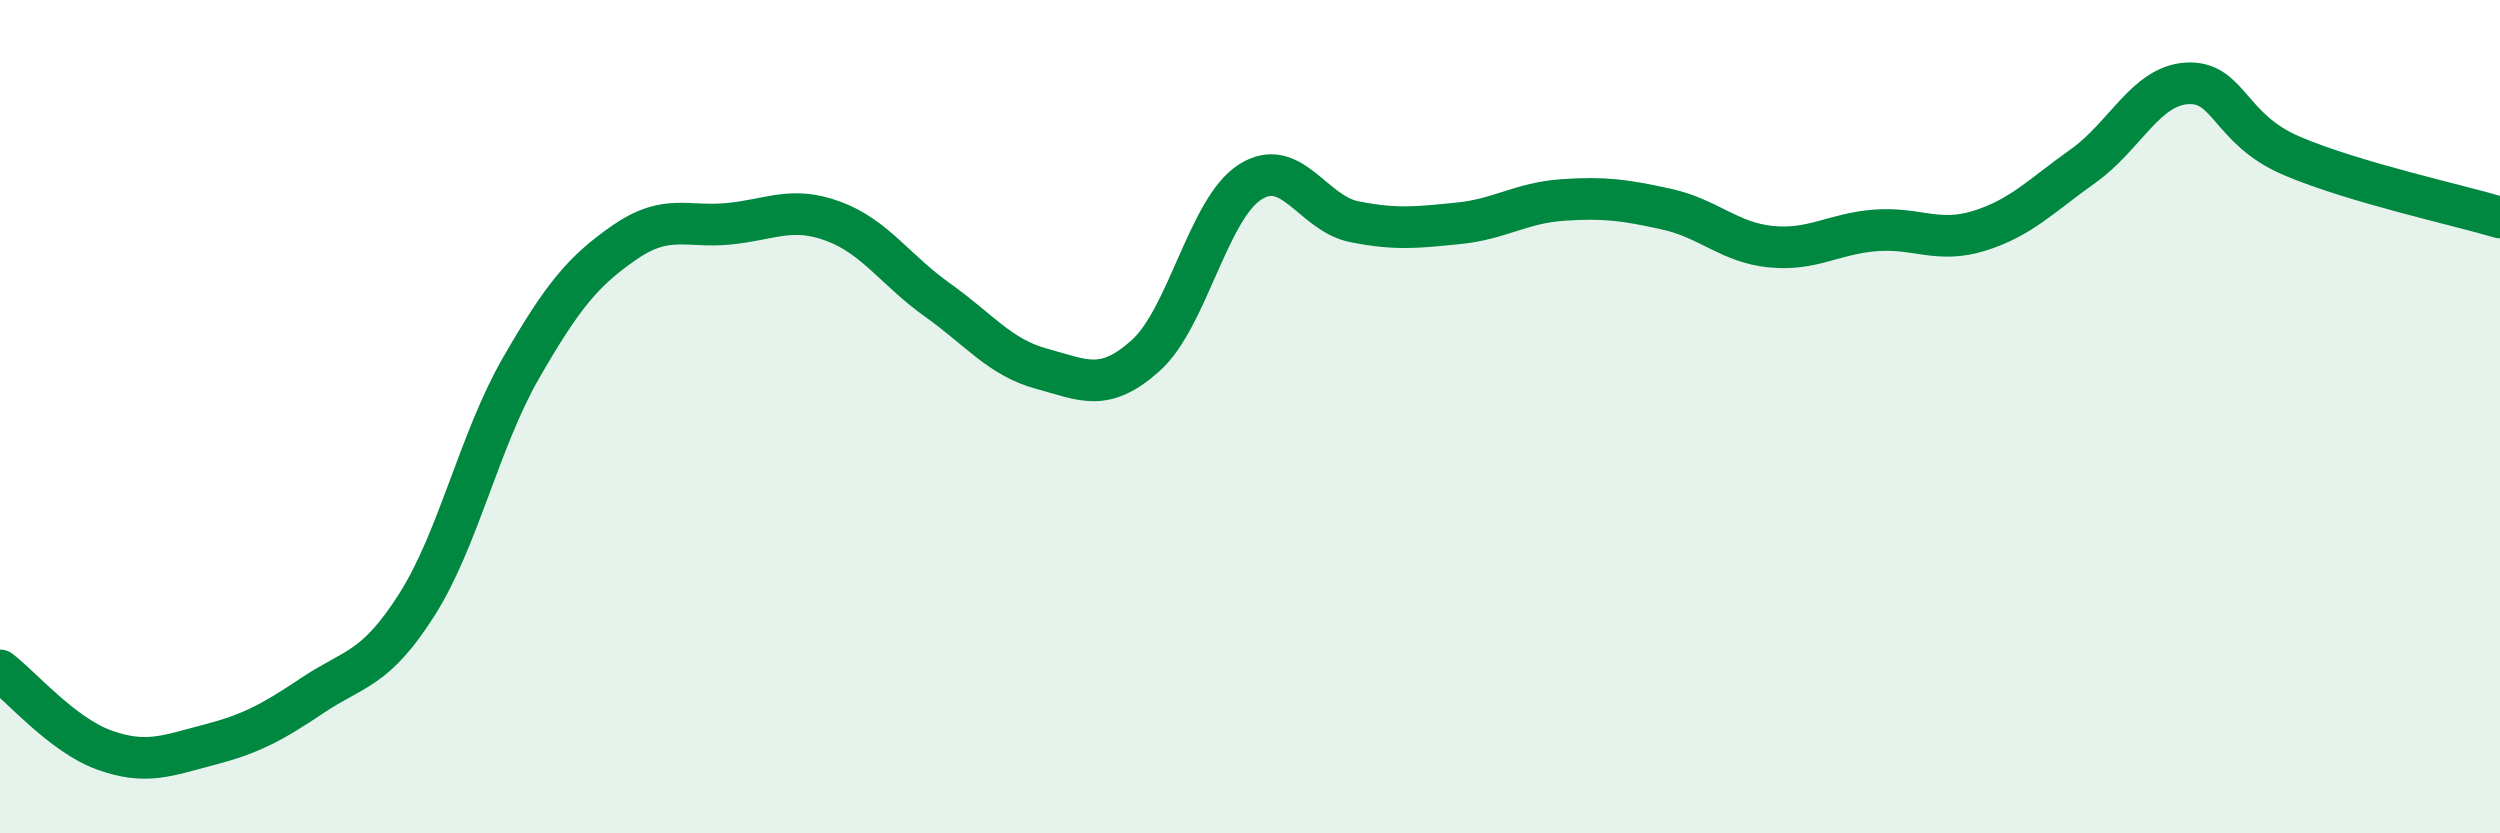
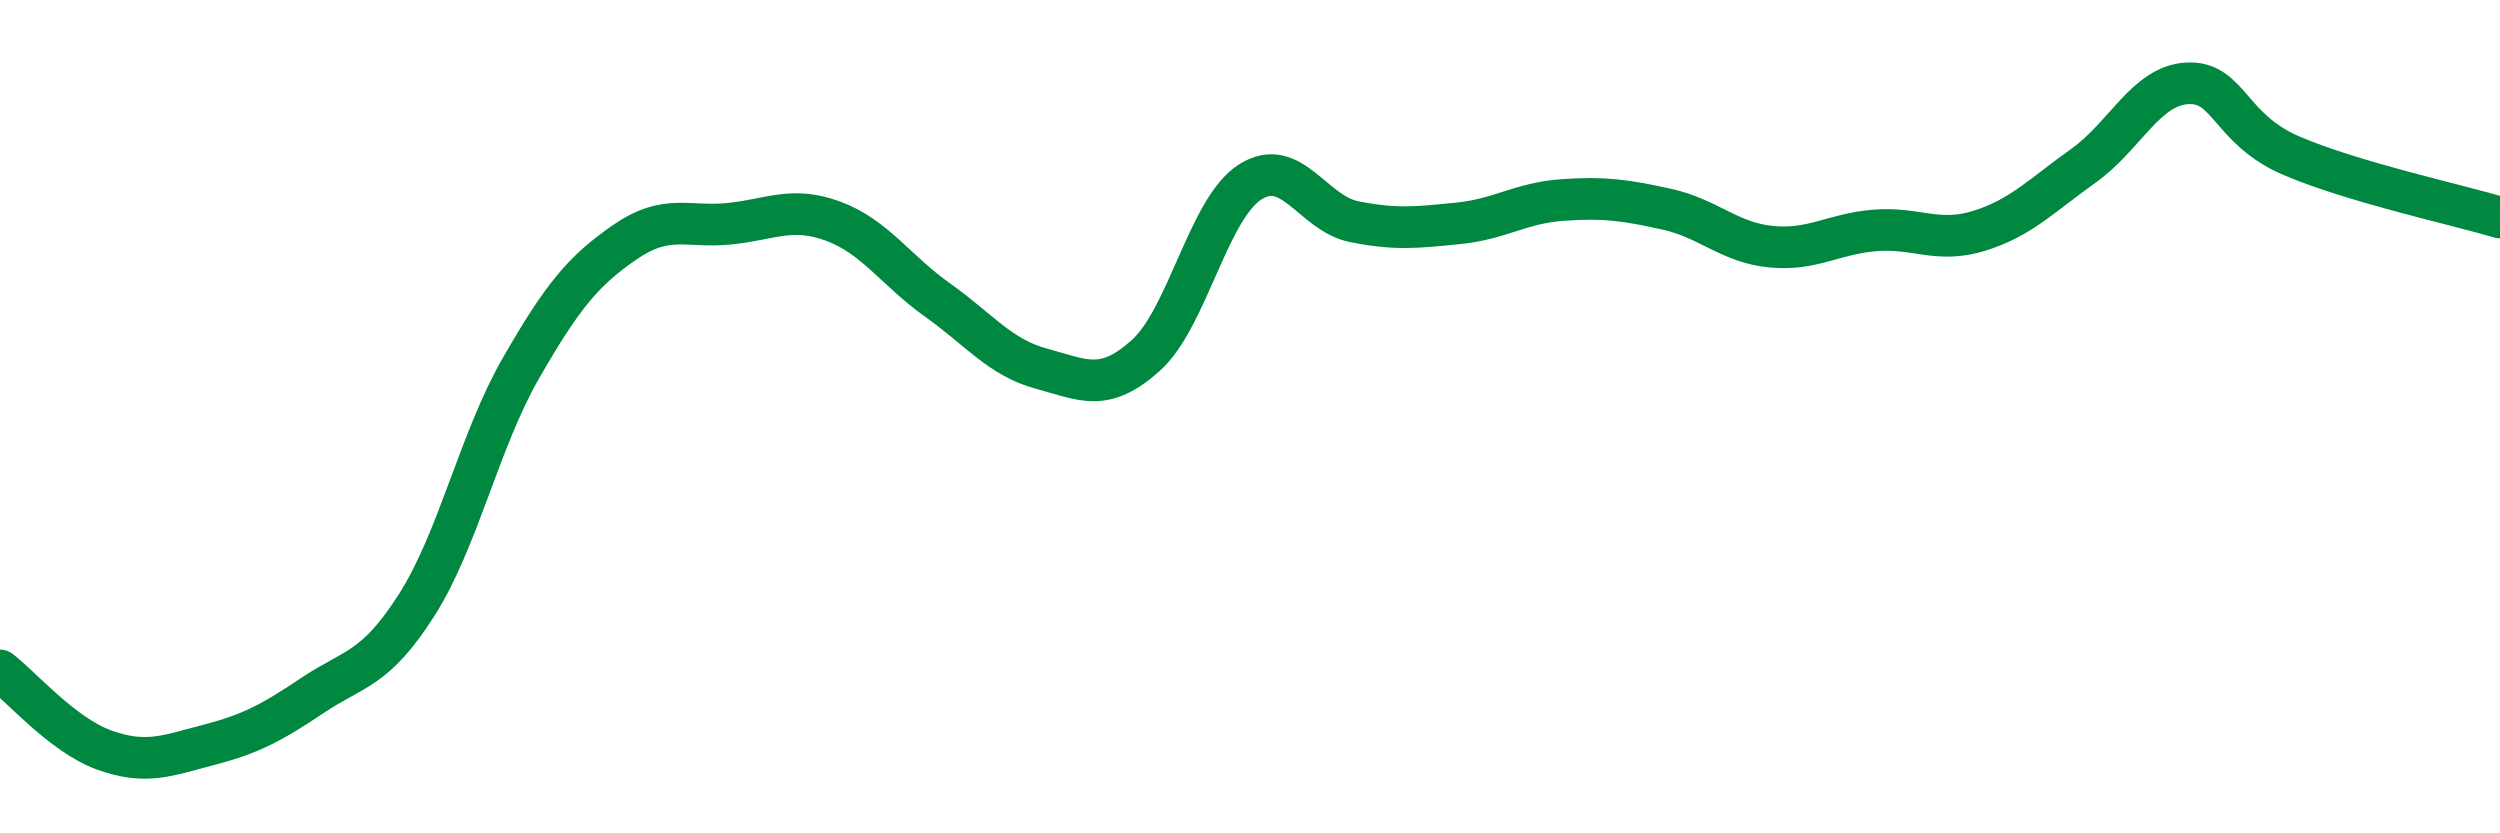
<svg xmlns="http://www.w3.org/2000/svg" width="60" height="20" viewBox="0 0 60 20">
-   <path d="M 0,16.09 C 0.5,16.47 1.5,17.64 2.5,18 C 3.5,18.36 4,18.14 5,17.88 C 6,17.62 6.5,17.36 7.5,16.69 C 8.5,16.02 9,16.09 10,14.52 C 11,12.95 11.5,10.58 12.5,8.84 C 13.5,7.1 14,6.5 15,5.81 C 16,5.12 16.5,5.47 17.5,5.37 C 18.5,5.27 19,4.94 20,5.31 C 21,5.68 21.5,6.49 22.5,7.2 C 23.5,7.91 24,8.58 25,8.85 C 26,9.12 26.5,9.43 27.5,8.53 C 28.5,7.63 29,5.01 30,4.37 C 31,3.73 31.5,5.12 32.5,5.32 C 33.5,5.52 34,5.46 35,5.36 C 36,5.26 36.5,4.87 37.5,4.8 C 38.5,4.73 39,4.8 40,5.02 C 41,5.24 41.5,5.82 42.5,5.92 C 43.5,6.02 44,5.61 45,5.53 C 46,5.45 46.5,5.85 47.5,5.54 C 48.5,5.23 49,4.69 50,3.98 C 51,3.27 51.5,2.05 52.5,2 C 53.5,1.95 53.5,3.1 55,3.74 C 56.5,4.38 59,4.92 60,5.22L60 20L0 20Z" fill="#008740" opacity="0.1" stroke-linecap="round" stroke-linejoin="round" />
  <path d="M 0,16.09 C 0.5,16.47 1.5,17.64 2.5,18 C 3.5,18.36 4,18.14 5,17.88 C 6,17.62 6.5,17.36 7.5,16.69 C 8.5,16.02 9,16.09 10,14.52 C 11,12.95 11.5,10.58 12.5,8.84 C 13.5,7.1 14,6.5 15,5.81 C 16,5.12 16.5,5.47 17.5,5.37 C 18.5,5.27 19,4.94 20,5.31 C 21,5.68 21.5,6.49 22.5,7.2 C 23.5,7.91 24,8.58 25,8.85 C 26,9.12 26.5,9.43 27.5,8.53 C 28.5,7.63 29,5.01 30,4.37 C 31,3.73 31.5,5.12 32.5,5.32 C 33.5,5.52 34,5.46 35,5.36 C 36,5.26 36.5,4.87 37.5,4.8 C 38.5,4.73 39,4.8 40,5.02 C 41,5.24 41.5,5.82 42.5,5.92 C 43.5,6.02 44,5.61 45,5.53 C 46,5.45 46.5,5.85 47.5,5.54 C 48.5,5.23 49,4.69 50,3.98 C 51,3.27 51.5,2.05 52.5,2 C 53.5,1.95 53.5,3.1 55,3.74 C 56.5,4.38 59,4.92 60,5.22" stroke="#008740" stroke-width="1" fill="none" stroke-linecap="round" stroke-linejoin="round" />
</svg>